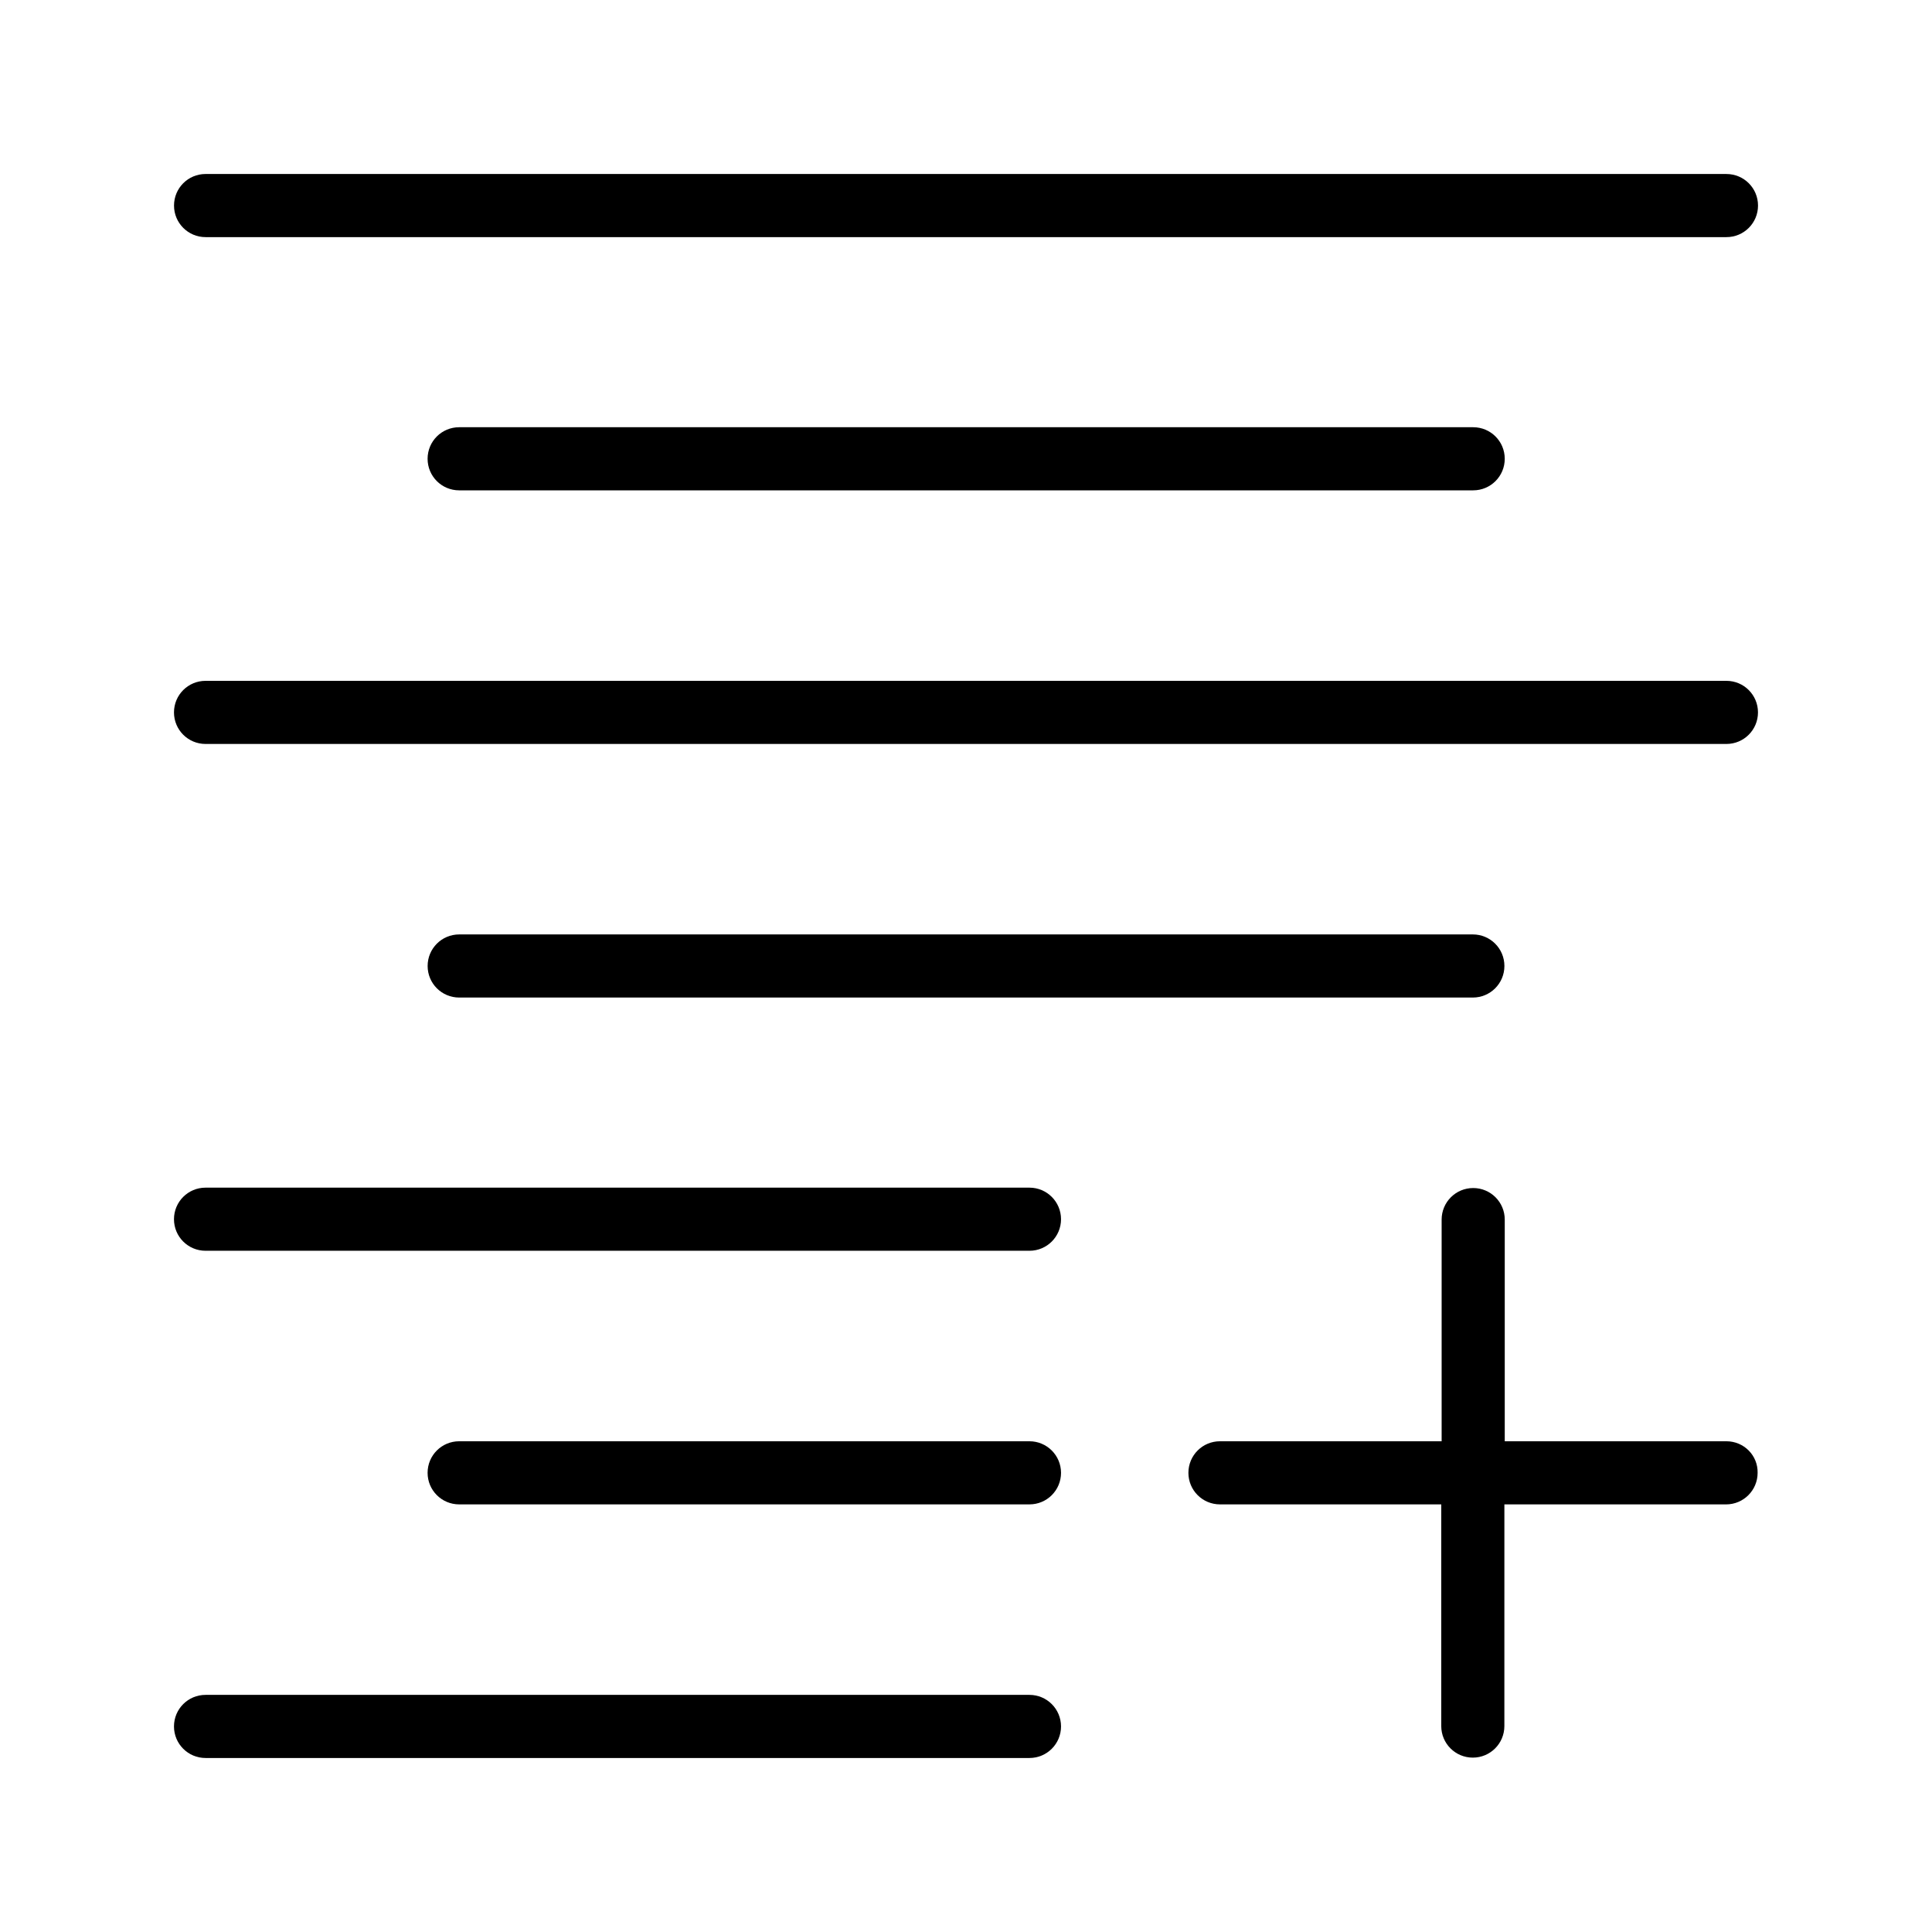
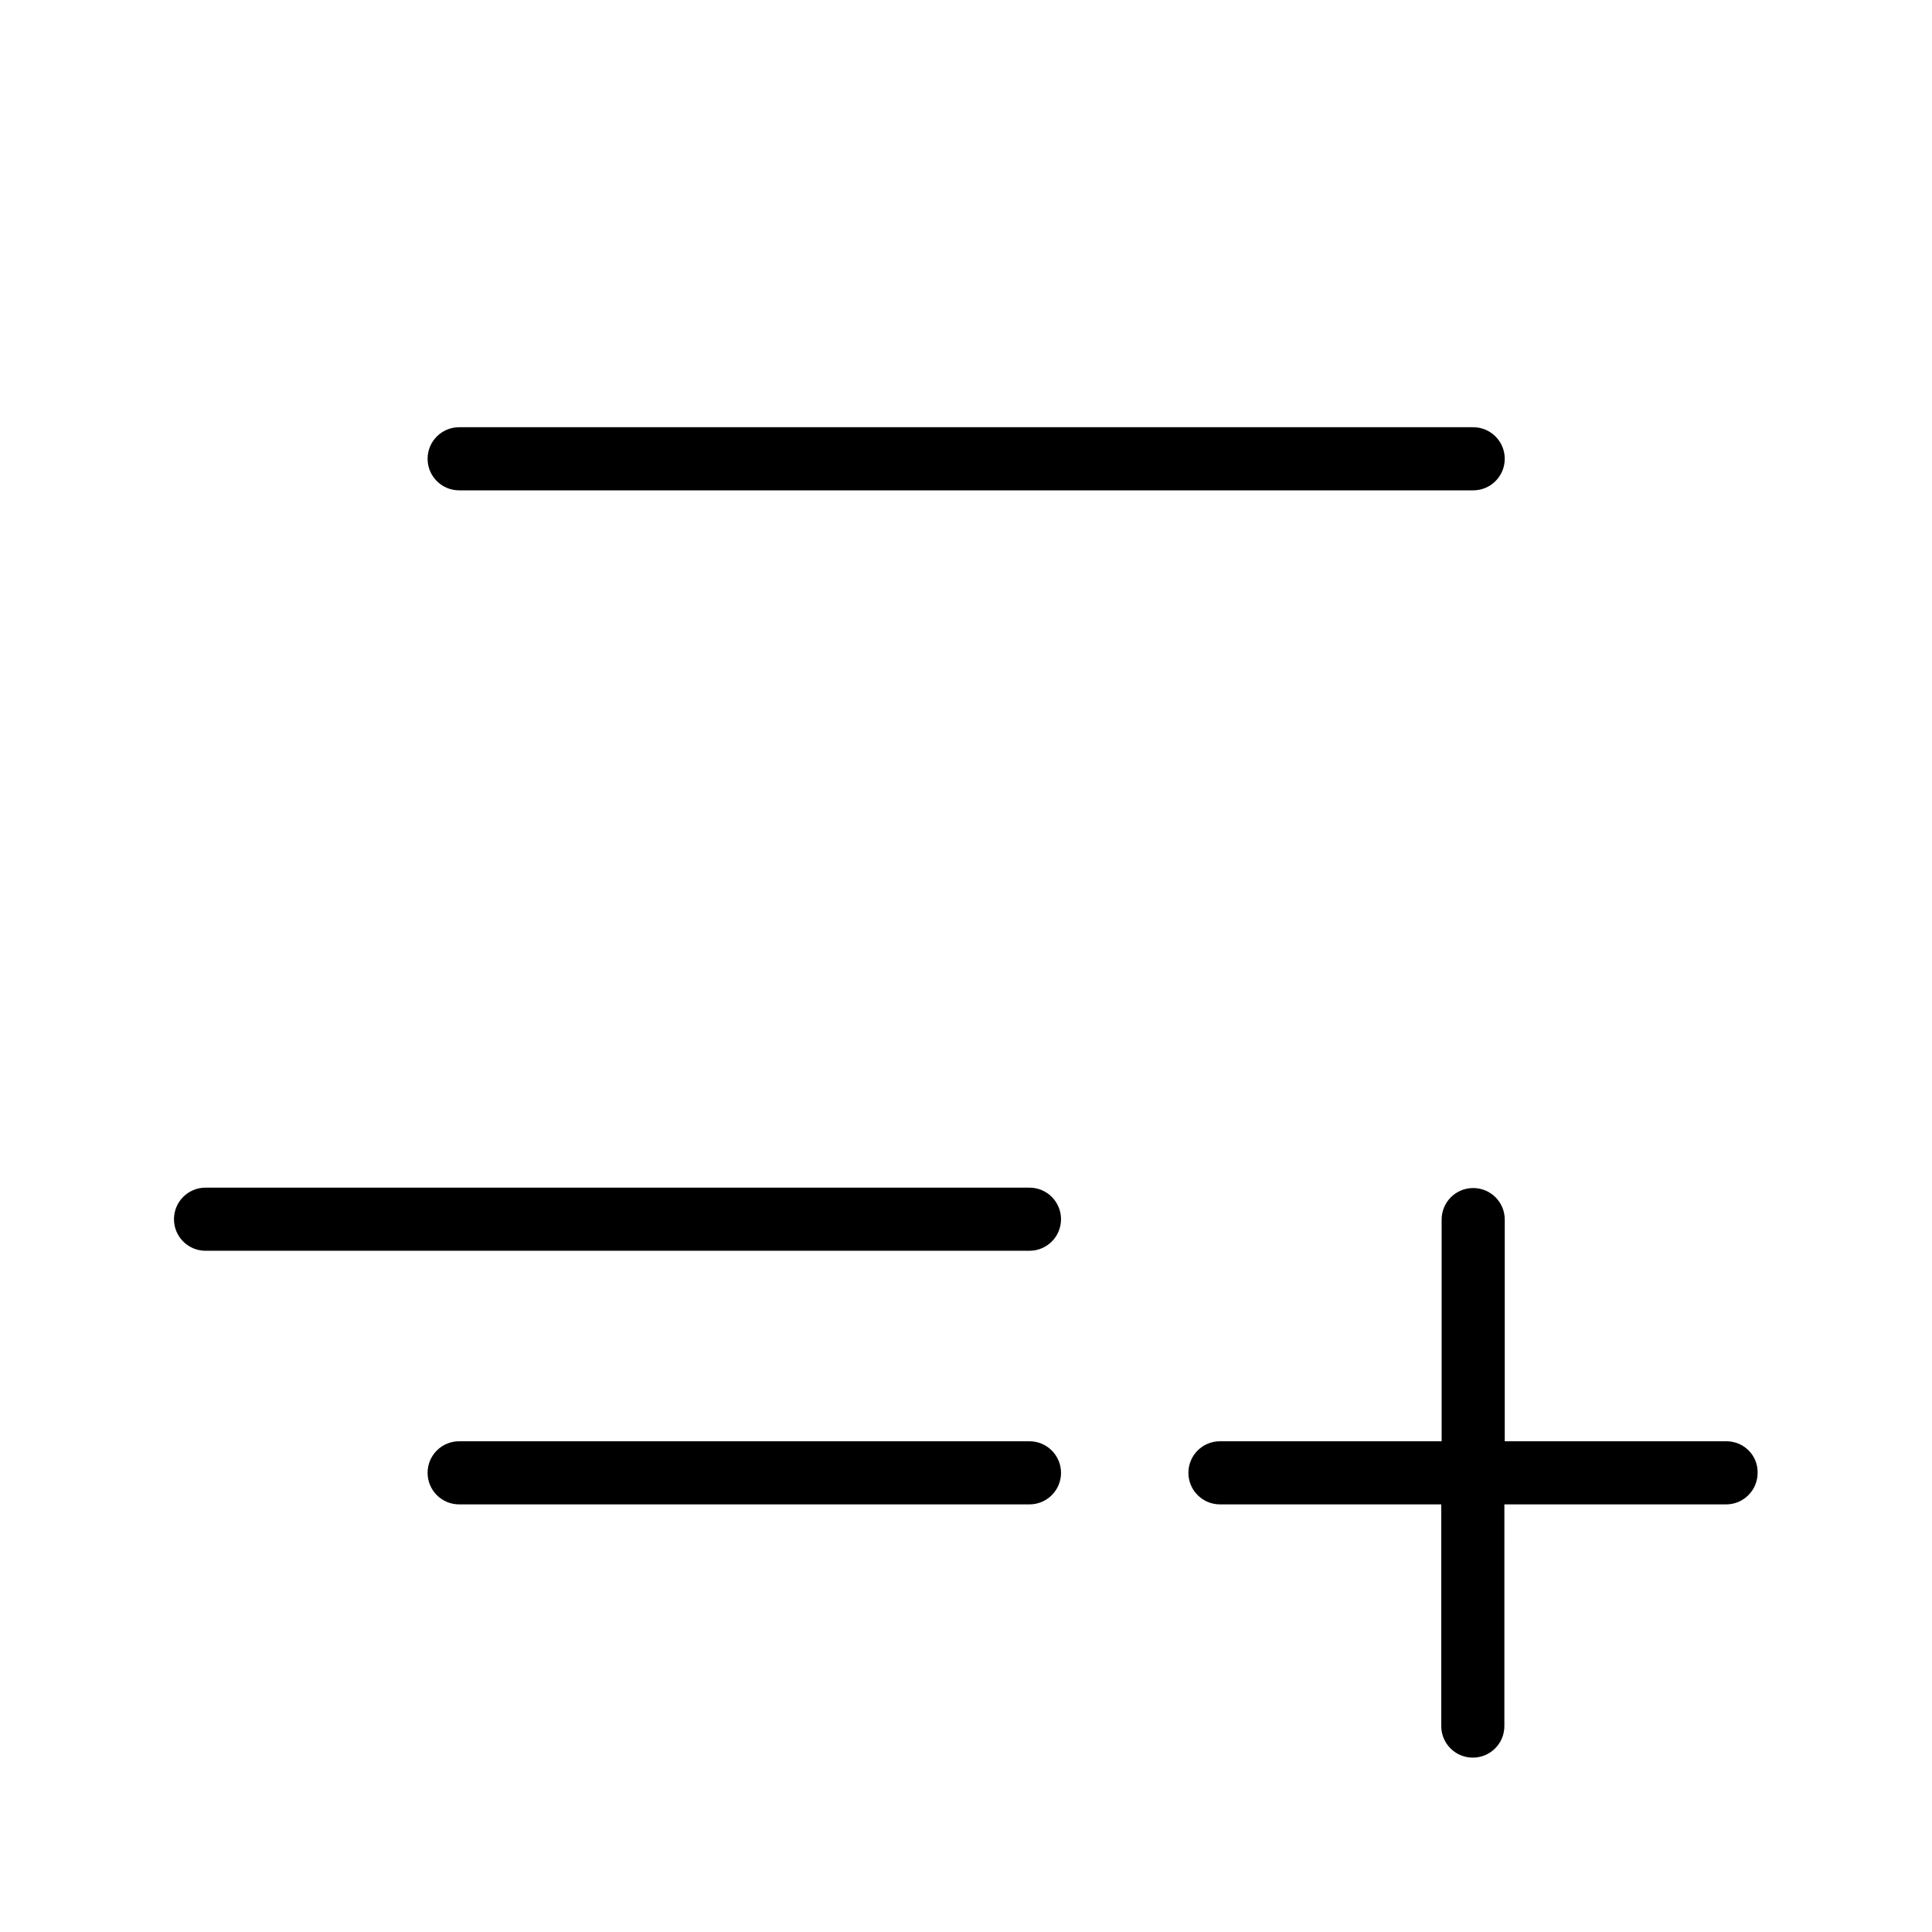
<svg xmlns="http://www.w3.org/2000/svg" fill="#000000" width="800px" height="800px" version="1.1" viewBox="144 144 512 512">
  <g>
-     <path d="m198.48 206.84h403.05c4.625 0 8.363-3.738 8.363-8.363s-3.738-8.363-8.363-8.363l-403.05-0.004c-4.625 0-8.363 3.738-8.363 8.363-0.004 4.625 3.738 8.367 8.363 8.367z" />
-     <path d="m601.52 324.43h-403.05c-4.625 0-8.363 3.738-8.363 8.363s3.738 8.363 8.363 8.363h403.05c4.625 0 8.363-3.738 8.363-8.363 0-4.621-3.738-8.363-8.363-8.363z" />
    <path d="m416.82 458.74h-218.35c-4.625 0-8.363 3.738-8.363 8.363s3.738 8.363 8.363 8.363h218.35c4.625 0 8.363-3.738 8.363-8.363-0.004-4.621-3.742-8.363-8.367-8.363z" />
-     <path d="m416.82 593.16h-218.35c-4.625 0-8.363 3.738-8.363 8.363s3.738 8.363 8.363 8.363h218.35c4.625 0 8.363-3.738 8.363-8.363-0.004-4.625-3.742-8.363-8.367-8.363z" />
    <path d="m265.68 257.22c-4.625 0-8.363 3.738-8.363 8.363s3.738 8.363 8.363 8.363h268.73c4.625 0 8.363-3.738 8.363-8.363s-3.738-8.363-8.363-8.363z" />
-     <path d="m534.32 408.36c4.625 0 8.363-3.738 8.363-8.363s-3.738-8.363-8.363-8.363h-268.63c-4.625 0-8.363 3.738-8.363 8.363s3.738 8.363 8.363 8.363z" />
    <path d="m416.82 525.95h-151.14c-4.625 0-8.363 3.738-8.363 8.363s3.738 8.363 8.363 8.363h151.14c4.625 0 8.363-3.738 8.363-8.363-0.004-4.621-3.742-8.363-8.367-8.363z" />
    <path d="m601.52 525.95h-58.746v-58.746c0-4.625-3.738-8.363-8.363-8.363s-8.363 3.738-8.363 8.363v58.746h-58.746c-4.625 0-8.363 3.738-8.363 8.363s3.738 8.363 8.363 8.363l58.645 0.004v58.746c0 4.625 3.738 8.363 8.363 8.363s8.363-3.738 8.363-8.363l0.004-58.746h58.746c4.625 0 8.363-3.738 8.363-8.363 0.098-4.625-3.641-8.367-8.266-8.367z" />
  </g>
</svg>